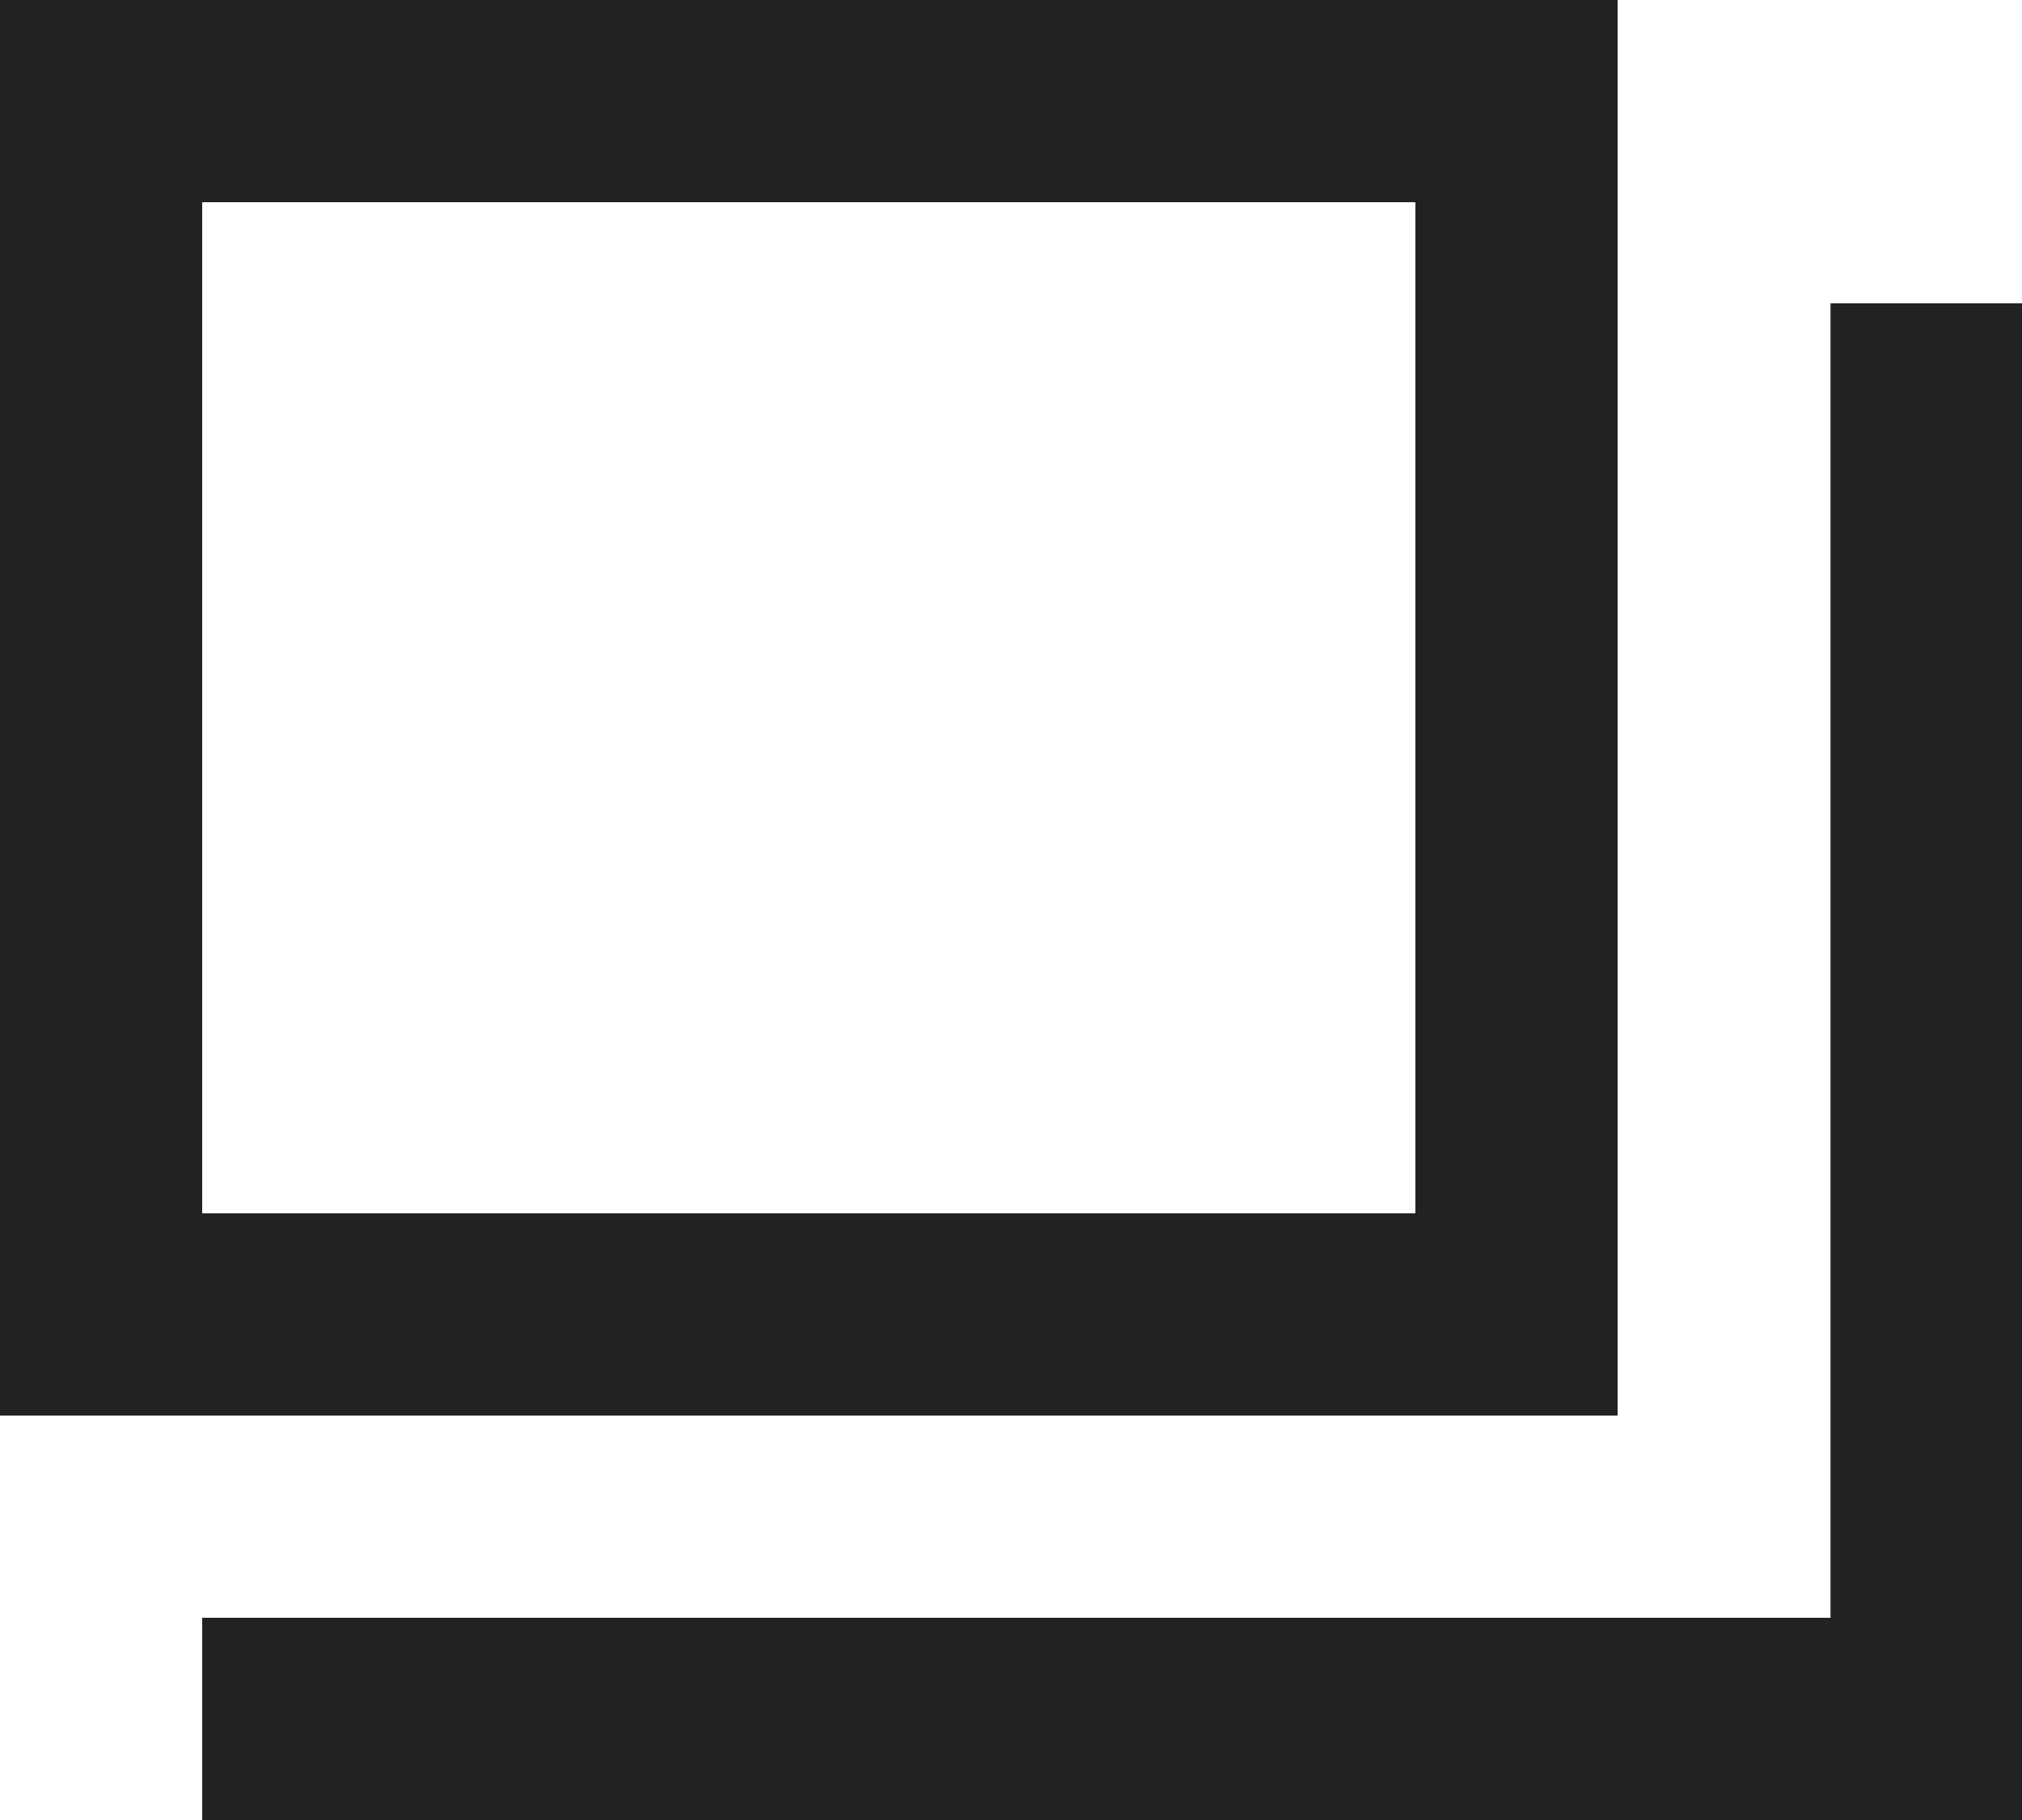
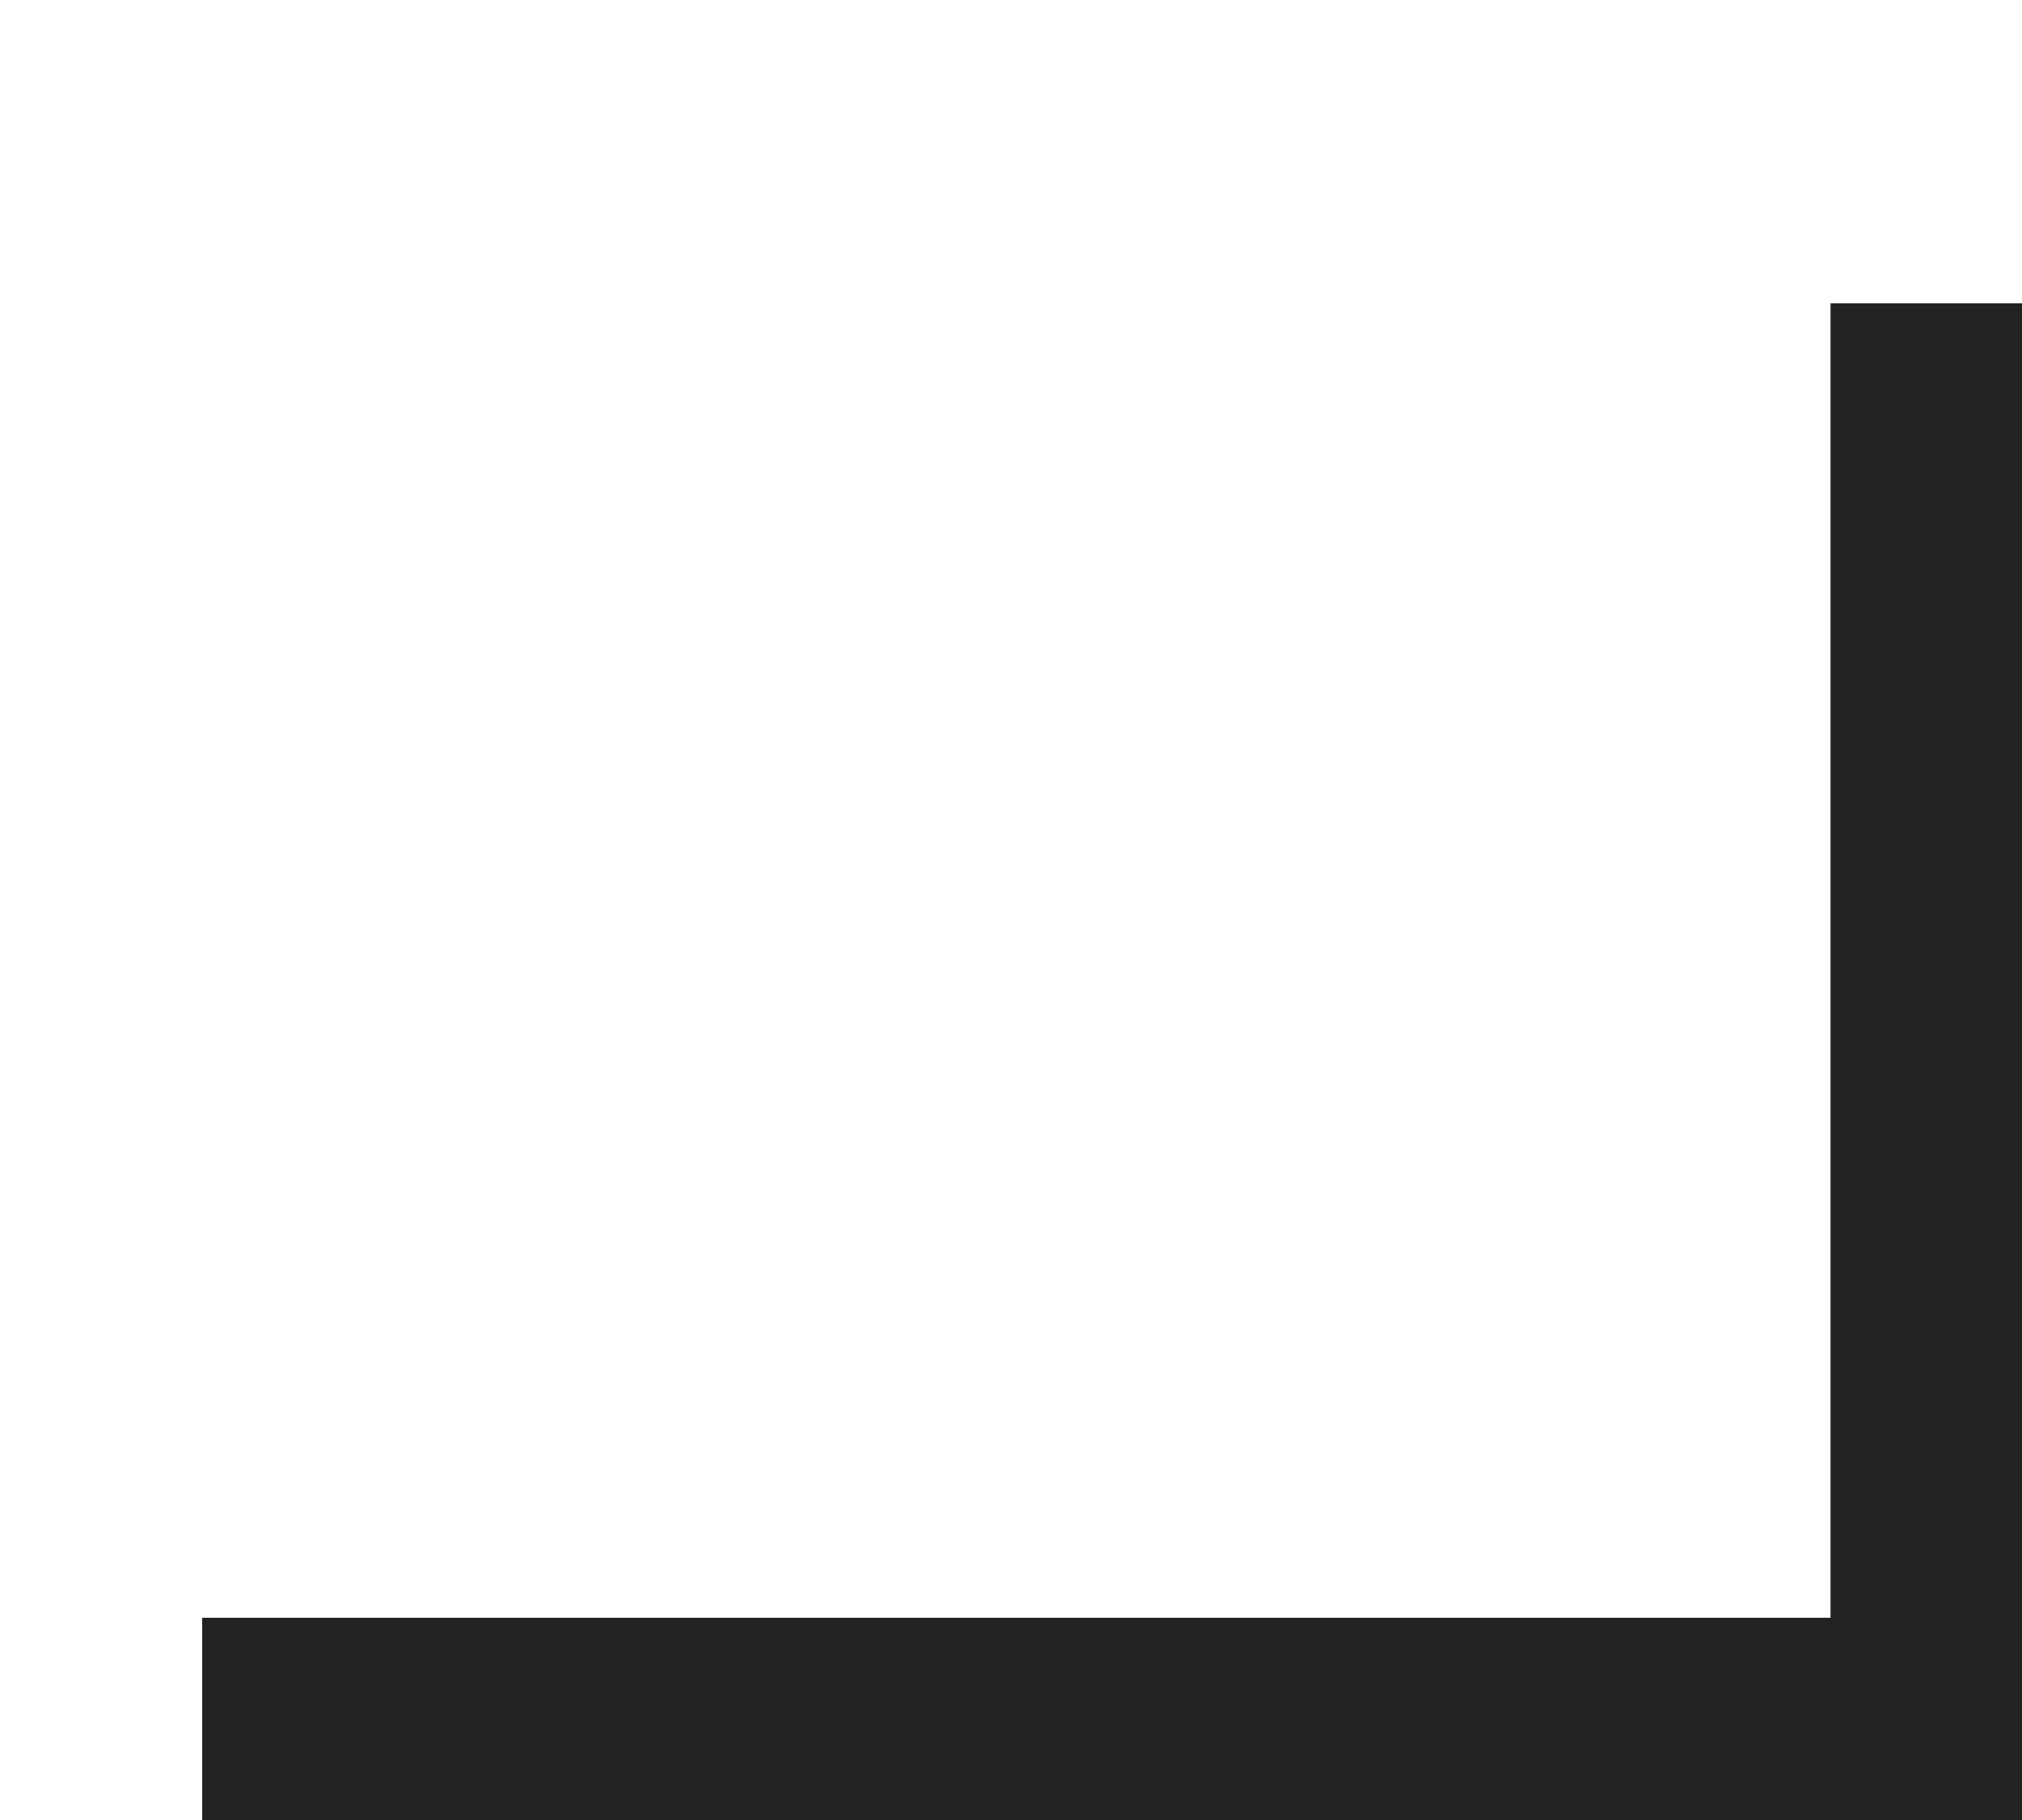
<svg xmlns="http://www.w3.org/2000/svg" width="10" height="9" viewBox="0 0 10 9">
  <defs>
    <style>.a{fill:#222;}</style>
  </defs>
  <g transform="translate(1 1)">
    <path class="a" d="M11.4,9.7h-9v-1h8.053V2.2H11.4Z" transform="translate(-2.4 -1.7)" />
-     <path class="a" d="M-.5-.5h8v7h-8Zm7,1H.5v5h6Z" transform="translate(-0.5 -0.5)" />
  </g>
</svg>